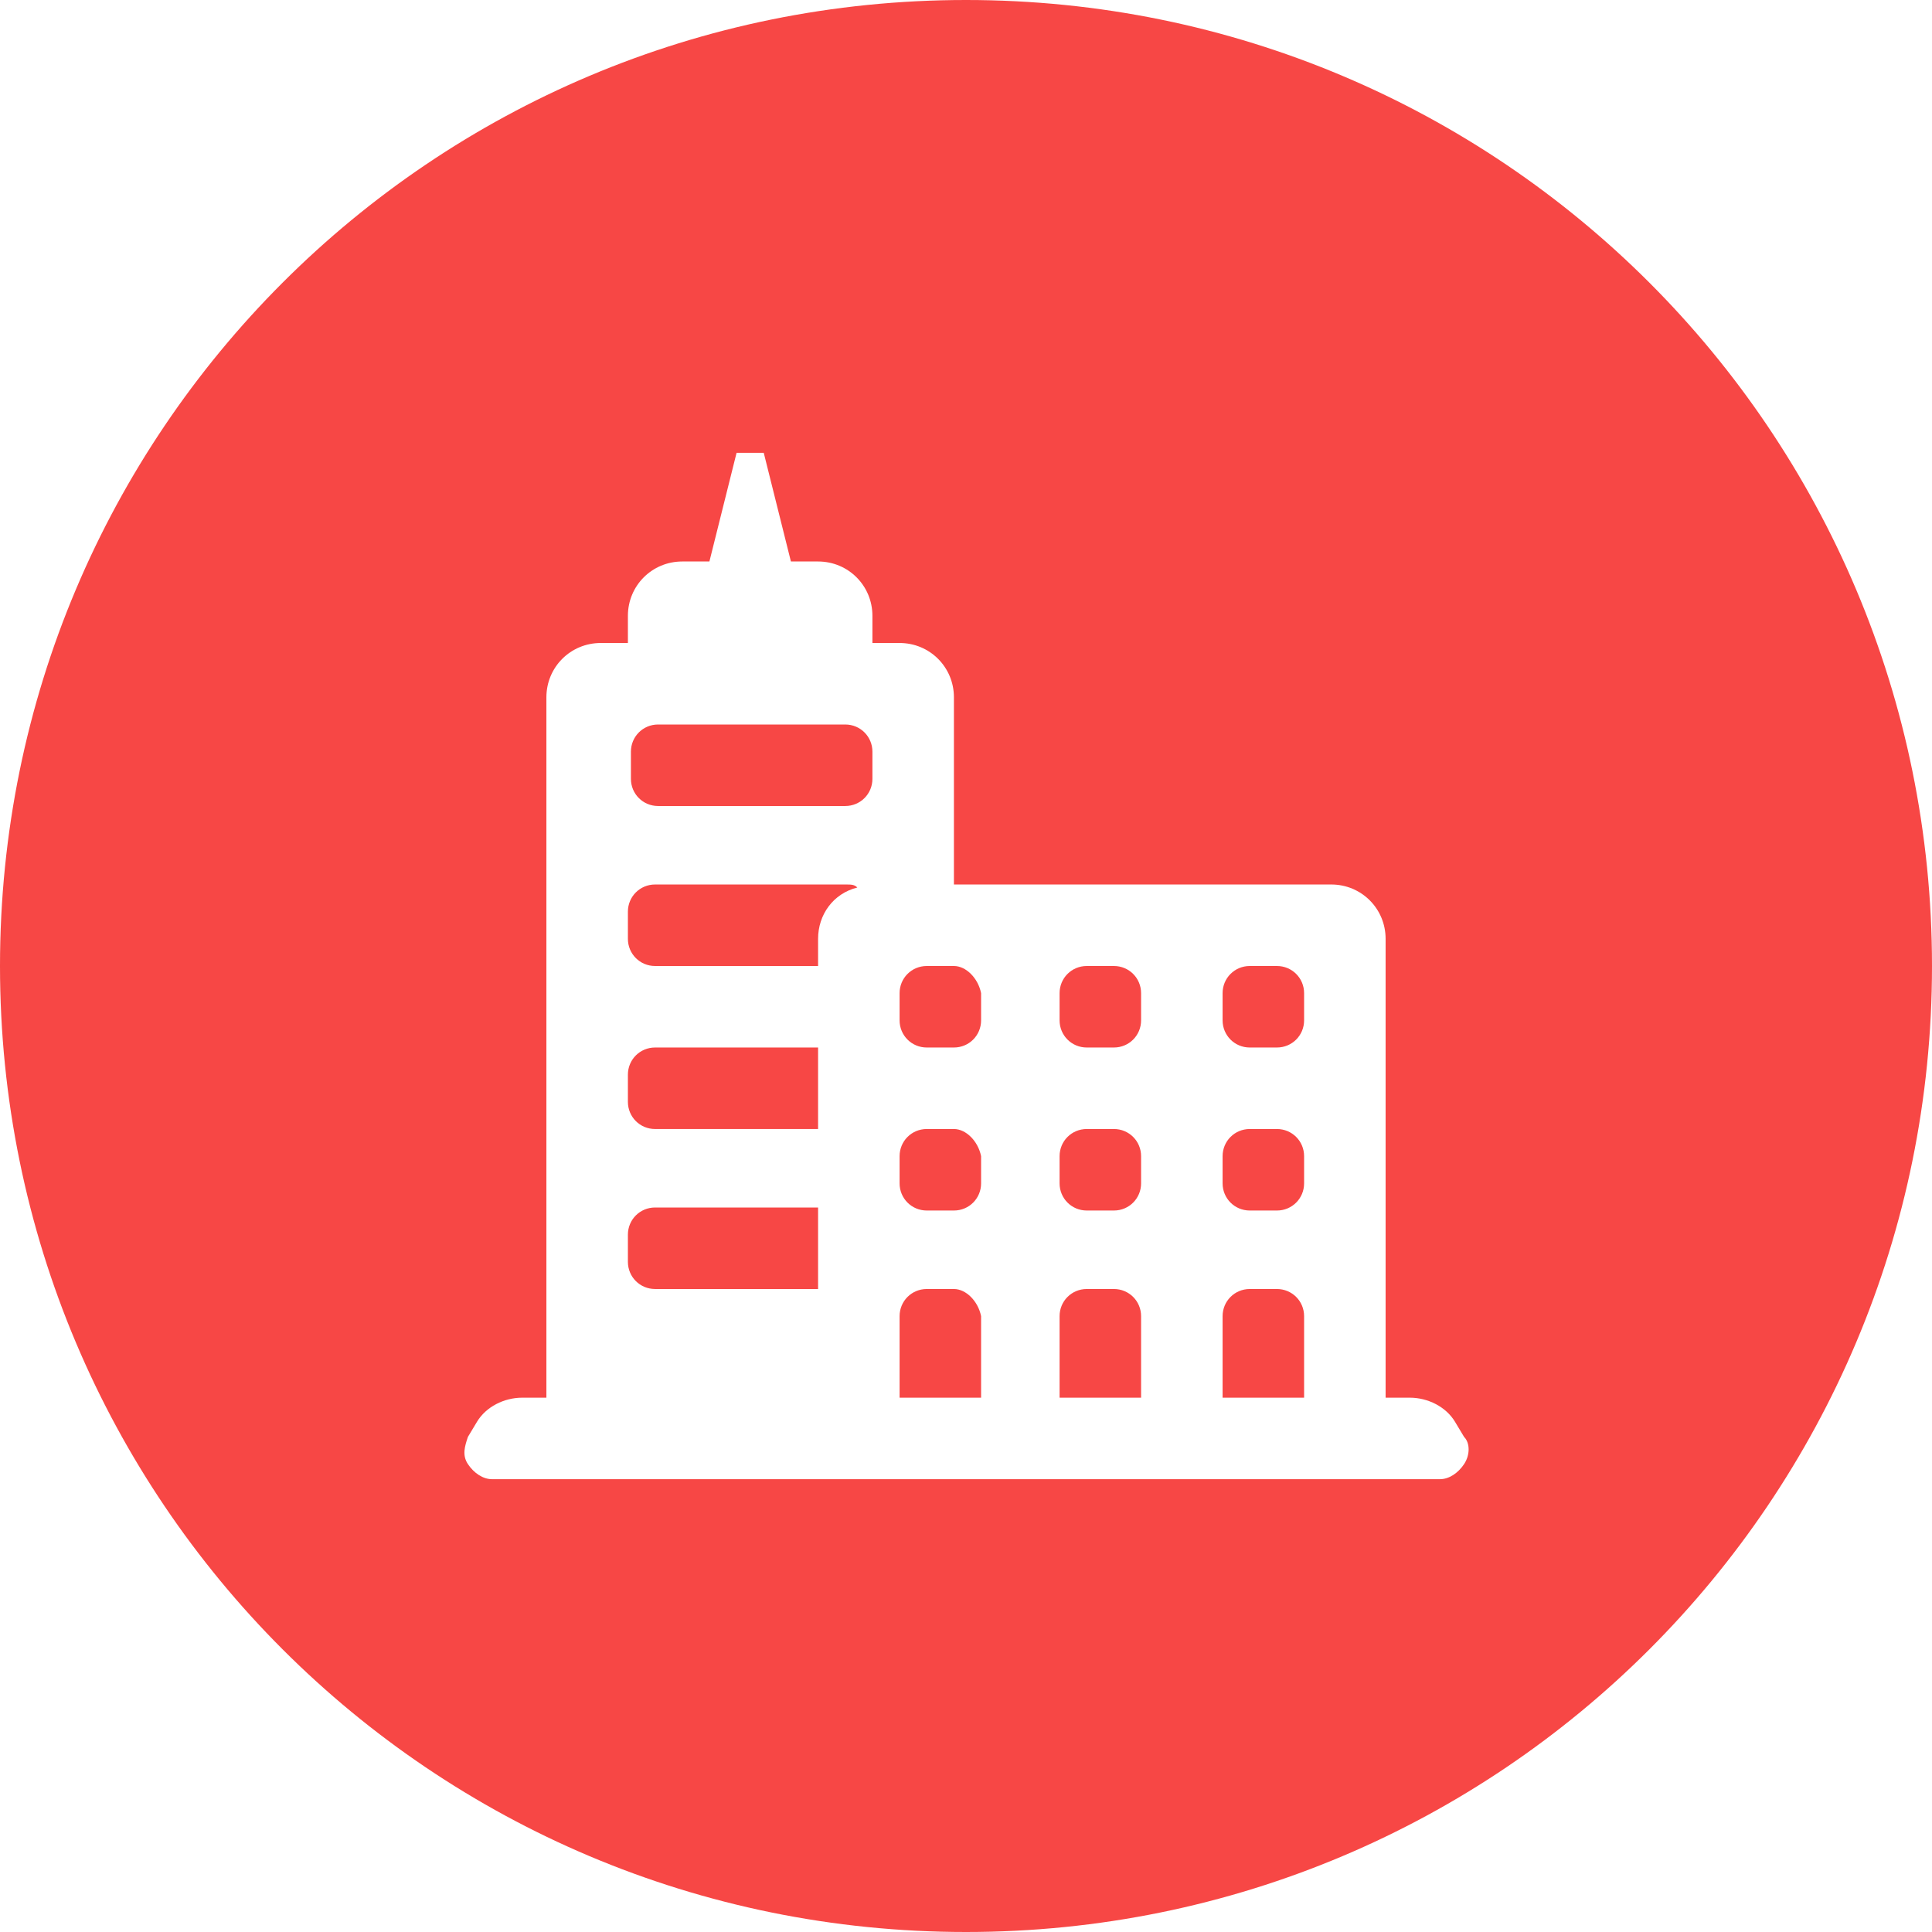
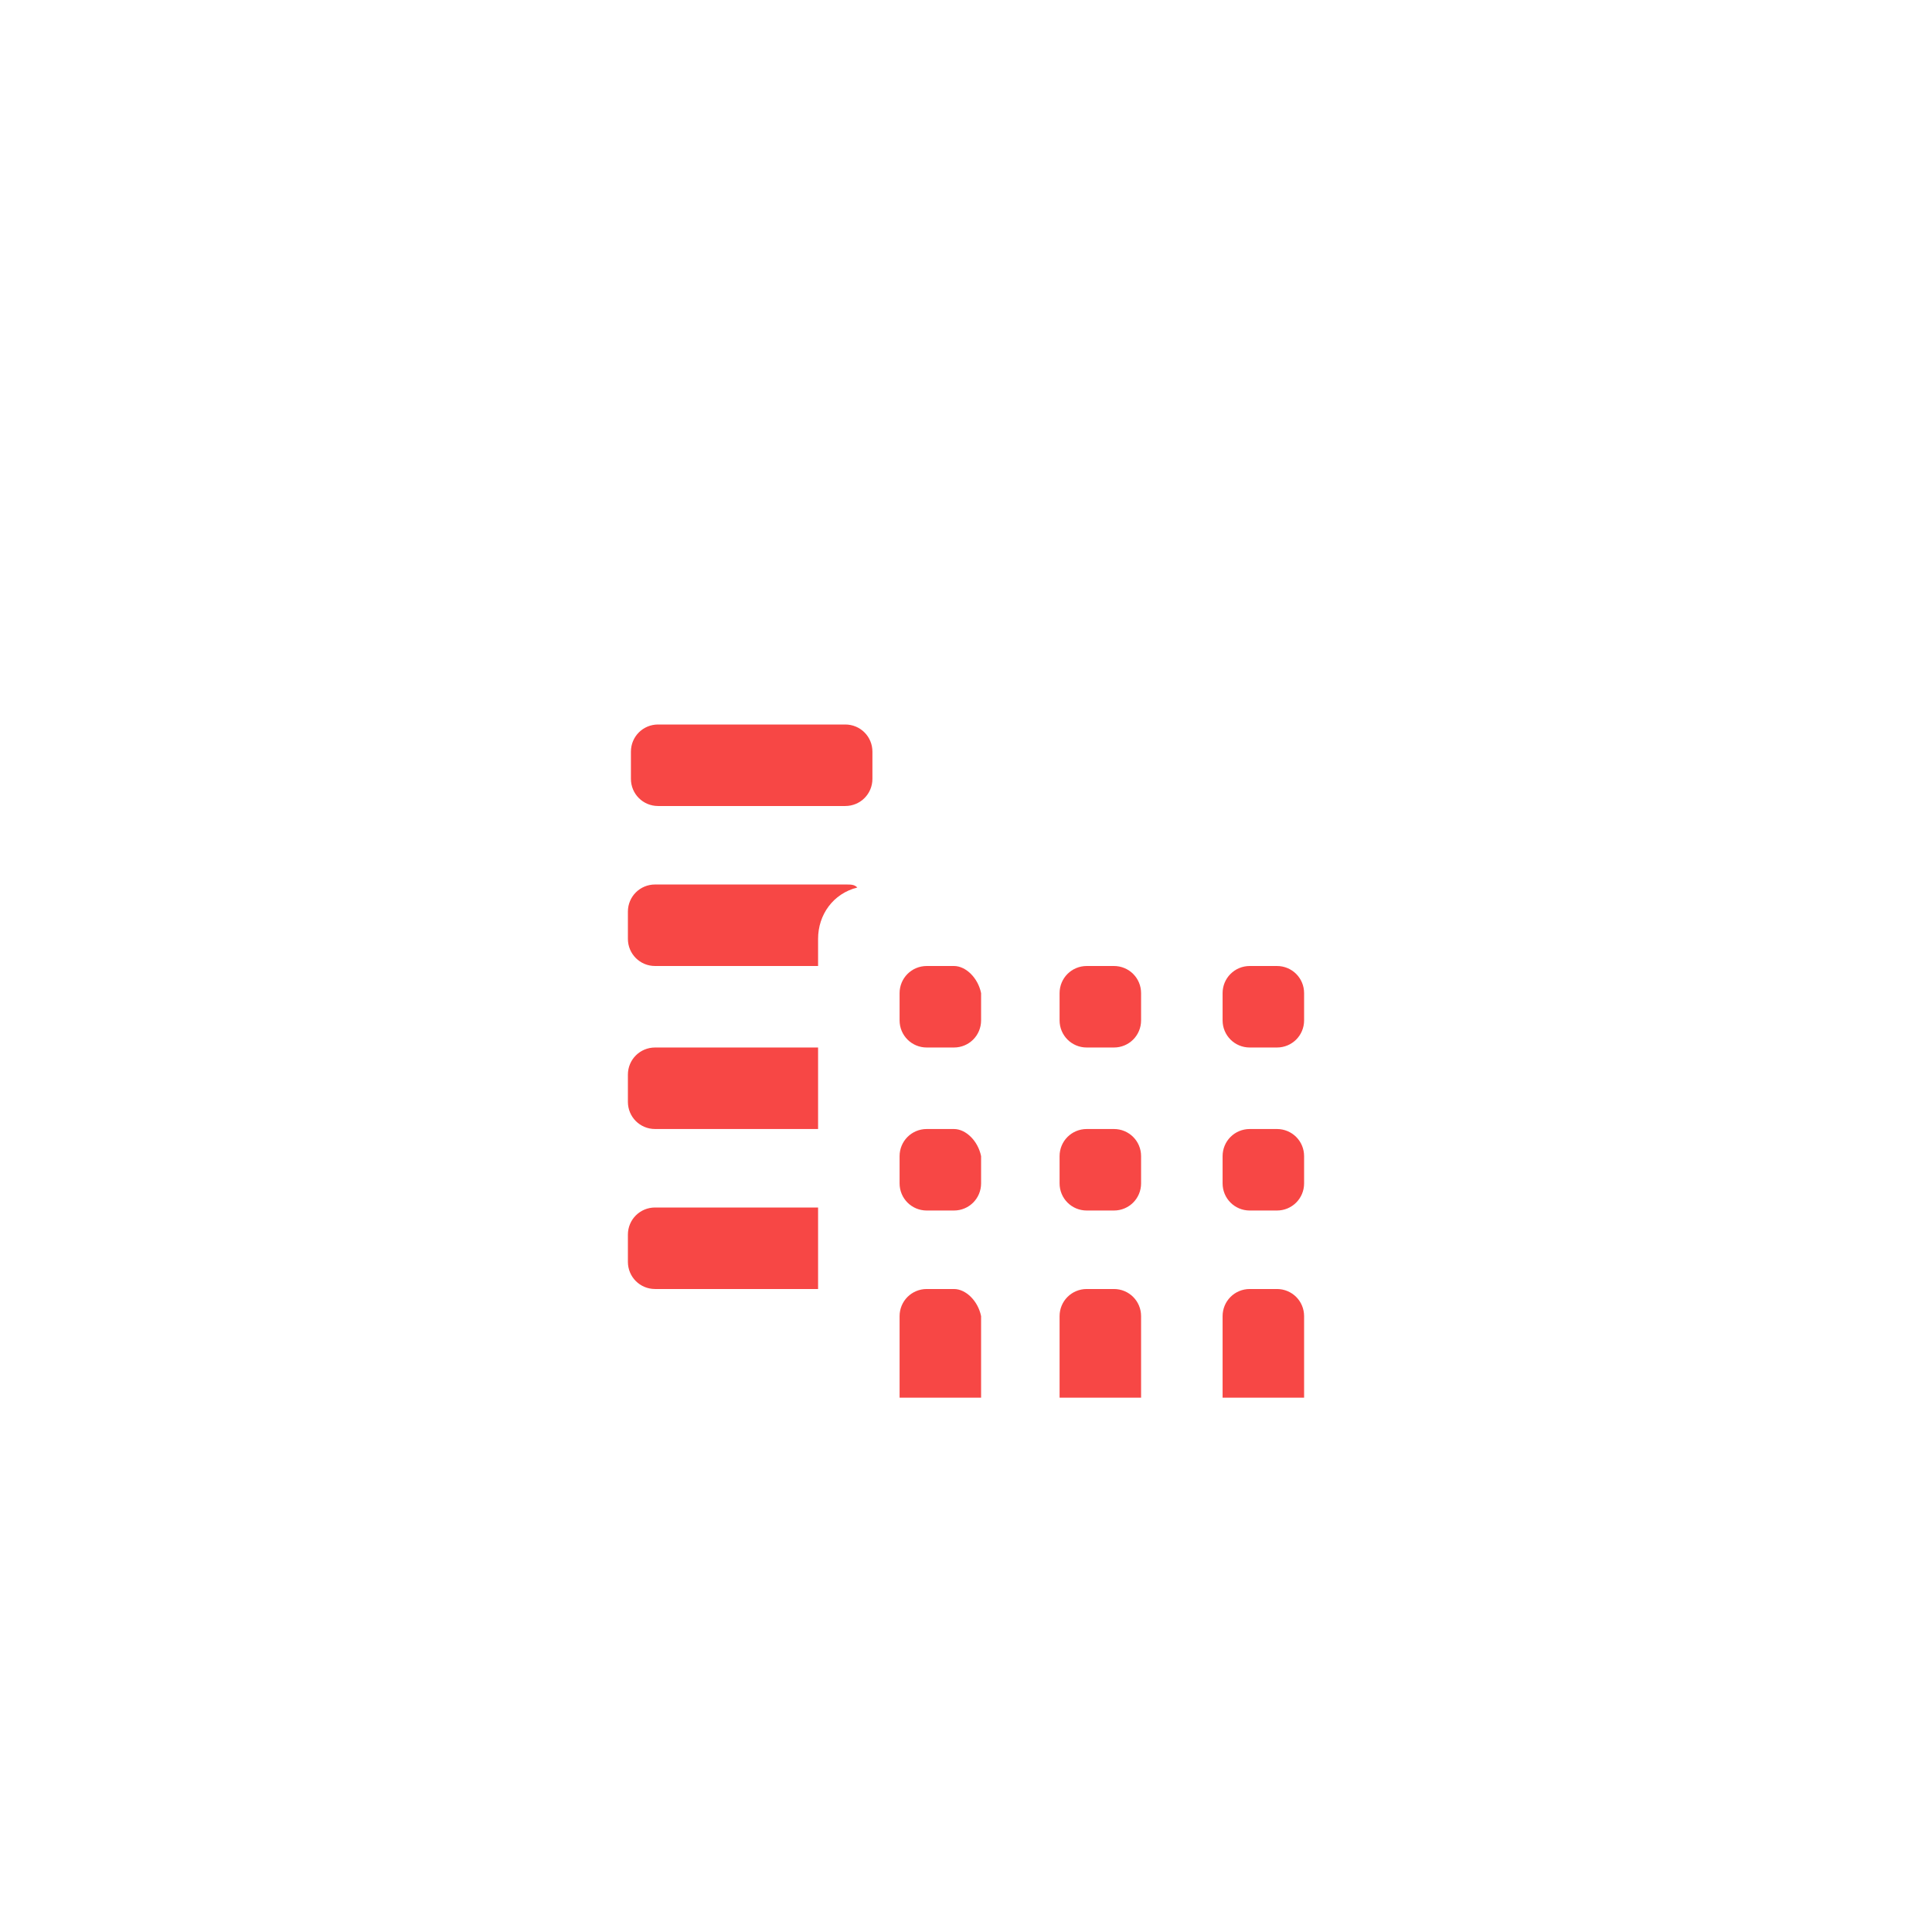
<svg xmlns="http://www.w3.org/2000/svg" version="1.1" id="Layer_1" x="0px" y="0px" width="64px" height="64px" viewBox="0 0 64 64" enable-background="new 0 0 64 64" xml:space="preserve">
  <g>
    <path fill="#F74745" d="M28,24h-6.2c-0.5,0-0.9,0.4-0.9,0.9v0.9c0,0.5,0.4,0.9,0.9,0.9H28c0.5,0,0.9-0.4,0.9-0.9v-0.9   C28.9,24.4,28.5,24,28,24z" />
    <path fill="#F74745" d="M31.6,42.7h-0.9c-0.5,0-0.9,0.4-0.9,0.9v2.7h2.7v-2.7C32.4,43.1,32,42.7,31.6,42.7z" />
    <path fill="#F74745" d="M36.9,42.7H36c-0.5,0-0.9,0.4-0.9,0.9v2.7h2.7v-2.7C37.8,43.1,37.4,42.7,36.9,42.7z" />
    <path fill="#F74745" d="M31.6,32h-0.9c-0.5,0-0.9,0.4-0.9,0.9v0.9c0,0.5,0.4,0.9,0.9,0.9h0.9c0.5,0,0.9-0.4,0.9-0.9v-0.9   C32.4,32.4,32,32,31.6,32z" />
    <path fill="#F74745" d="M20.8,40.9v0.9c0,0.5,0.4,0.9,0.9,0.9h5.4V40h-5.4C21.2,40,20.8,40.4,20.8,40.9z" />
    <path fill="#F74745" d="M21.7,29.3c-0.5,0-0.9,0.4-0.9,0.9v0.9c0,0.5,0.4,0.9,0.9,0.9h5.4v-0.9c0-0.8,0.5-1.5,1.3-1.7   c-0.1-0.1-0.2-0.1-0.4-0.1H21.7z" />
    <path fill="#F74745" d="M20.8,35.6v0.9c0,0.5,0.4,0.9,0.9,0.9h5.4v-2.7h-5.4C21.2,34.7,20.8,35.1,20.8,35.6z" />
    <path fill="#F74745" d="M31.6,37.4h-0.9c-0.5,0-0.9,0.4-0.9,0.9v0.9c0,0.5,0.4,0.9,0.9,0.9h0.9c0.5,0,0.9-0.4,0.9-0.9v-0.9   C32.4,37.8,32,37.4,31.6,37.4z" />
    <path fill="#F74745" d="M36.9,37.4H36c-0.5,0-0.9,0.4-0.9,0.9v0.9c0,0.5,0.4,0.9,0.9,0.9h0.9c0.5,0,0.9-0.4,0.9-0.9v-0.9   C37.8,37.8,37.4,37.4,36.9,37.4z" />
    <path fill="#F74745" d="M42.3,32h-0.9c-0.5,0-0.9,0.4-0.9,0.9v0.9c0,0.5,0.4,0.9,0.9,0.9h0.9c0.5,0,0.9-0.4,0.9-0.9v-0.9   C43.2,32.4,42.8,32,42.3,32z" />
-     <path fill="#F74745" d="M32,0C14.3,0,0,14.3,0,32c0,17.7,14.3,32,32,32c17.7,0,32-14.3,32-32C64,14.3,49.7,0,32,0z M48.5,48.5   c-0.2,0.3-0.5,0.5-0.8,0.5H16.3c-0.3,0-0.6-0.2-0.8-0.5c-0.2-0.3-0.1-0.6,0-0.9l0.3-0.5c0.3-0.5,0.9-0.8,1.5-0.8l0.8,0V23.1   c0-1,0.8-1.8,1.8-1.8h0.9v-0.9c0-1,0.8-1.8,1.8-1.8h0.9l0.9-3.6h0.9l0.9,3.6h0.9c1,0,1.8,0.8,1.8,1.8v0.9h0.9c1,0,1.8,0.8,1.8,1.8   v6.2h12.5c1,0,1.8,0.8,1.8,1.8v15.2h0.8c0.6,0,1.2,0.3,1.5,0.8l0.3,0.5C48.7,47.8,48.7,48.2,48.5,48.5z" />
    <path fill="#F74745" d="M42.3,37.4h-0.9c-0.5,0-0.9,0.4-0.9,0.9v0.9c0,0.5,0.4,0.9,0.9,0.9h0.9c0.5,0,0.9-0.4,0.9-0.9v-0.9   C43.2,37.8,42.8,37.4,42.3,37.4z" />
    <path fill="#F74745" d="M36.9,32H36c-0.5,0-0.9,0.4-0.9,0.9v0.9c0,0.5,0.4,0.9,0.9,0.9h0.9c0.5,0,0.9-0.4,0.9-0.9v-0.9   C37.8,32.4,37.4,32,36.9,32z" />
    <path fill="#F74745" d="M42.3,42.7h-0.9c-0.5,0-0.9,0.4-0.9,0.9v2.7h2.7v-2.7C43.2,43.1,42.8,42.7,42.3,42.7z" />
  </g>
</svg>